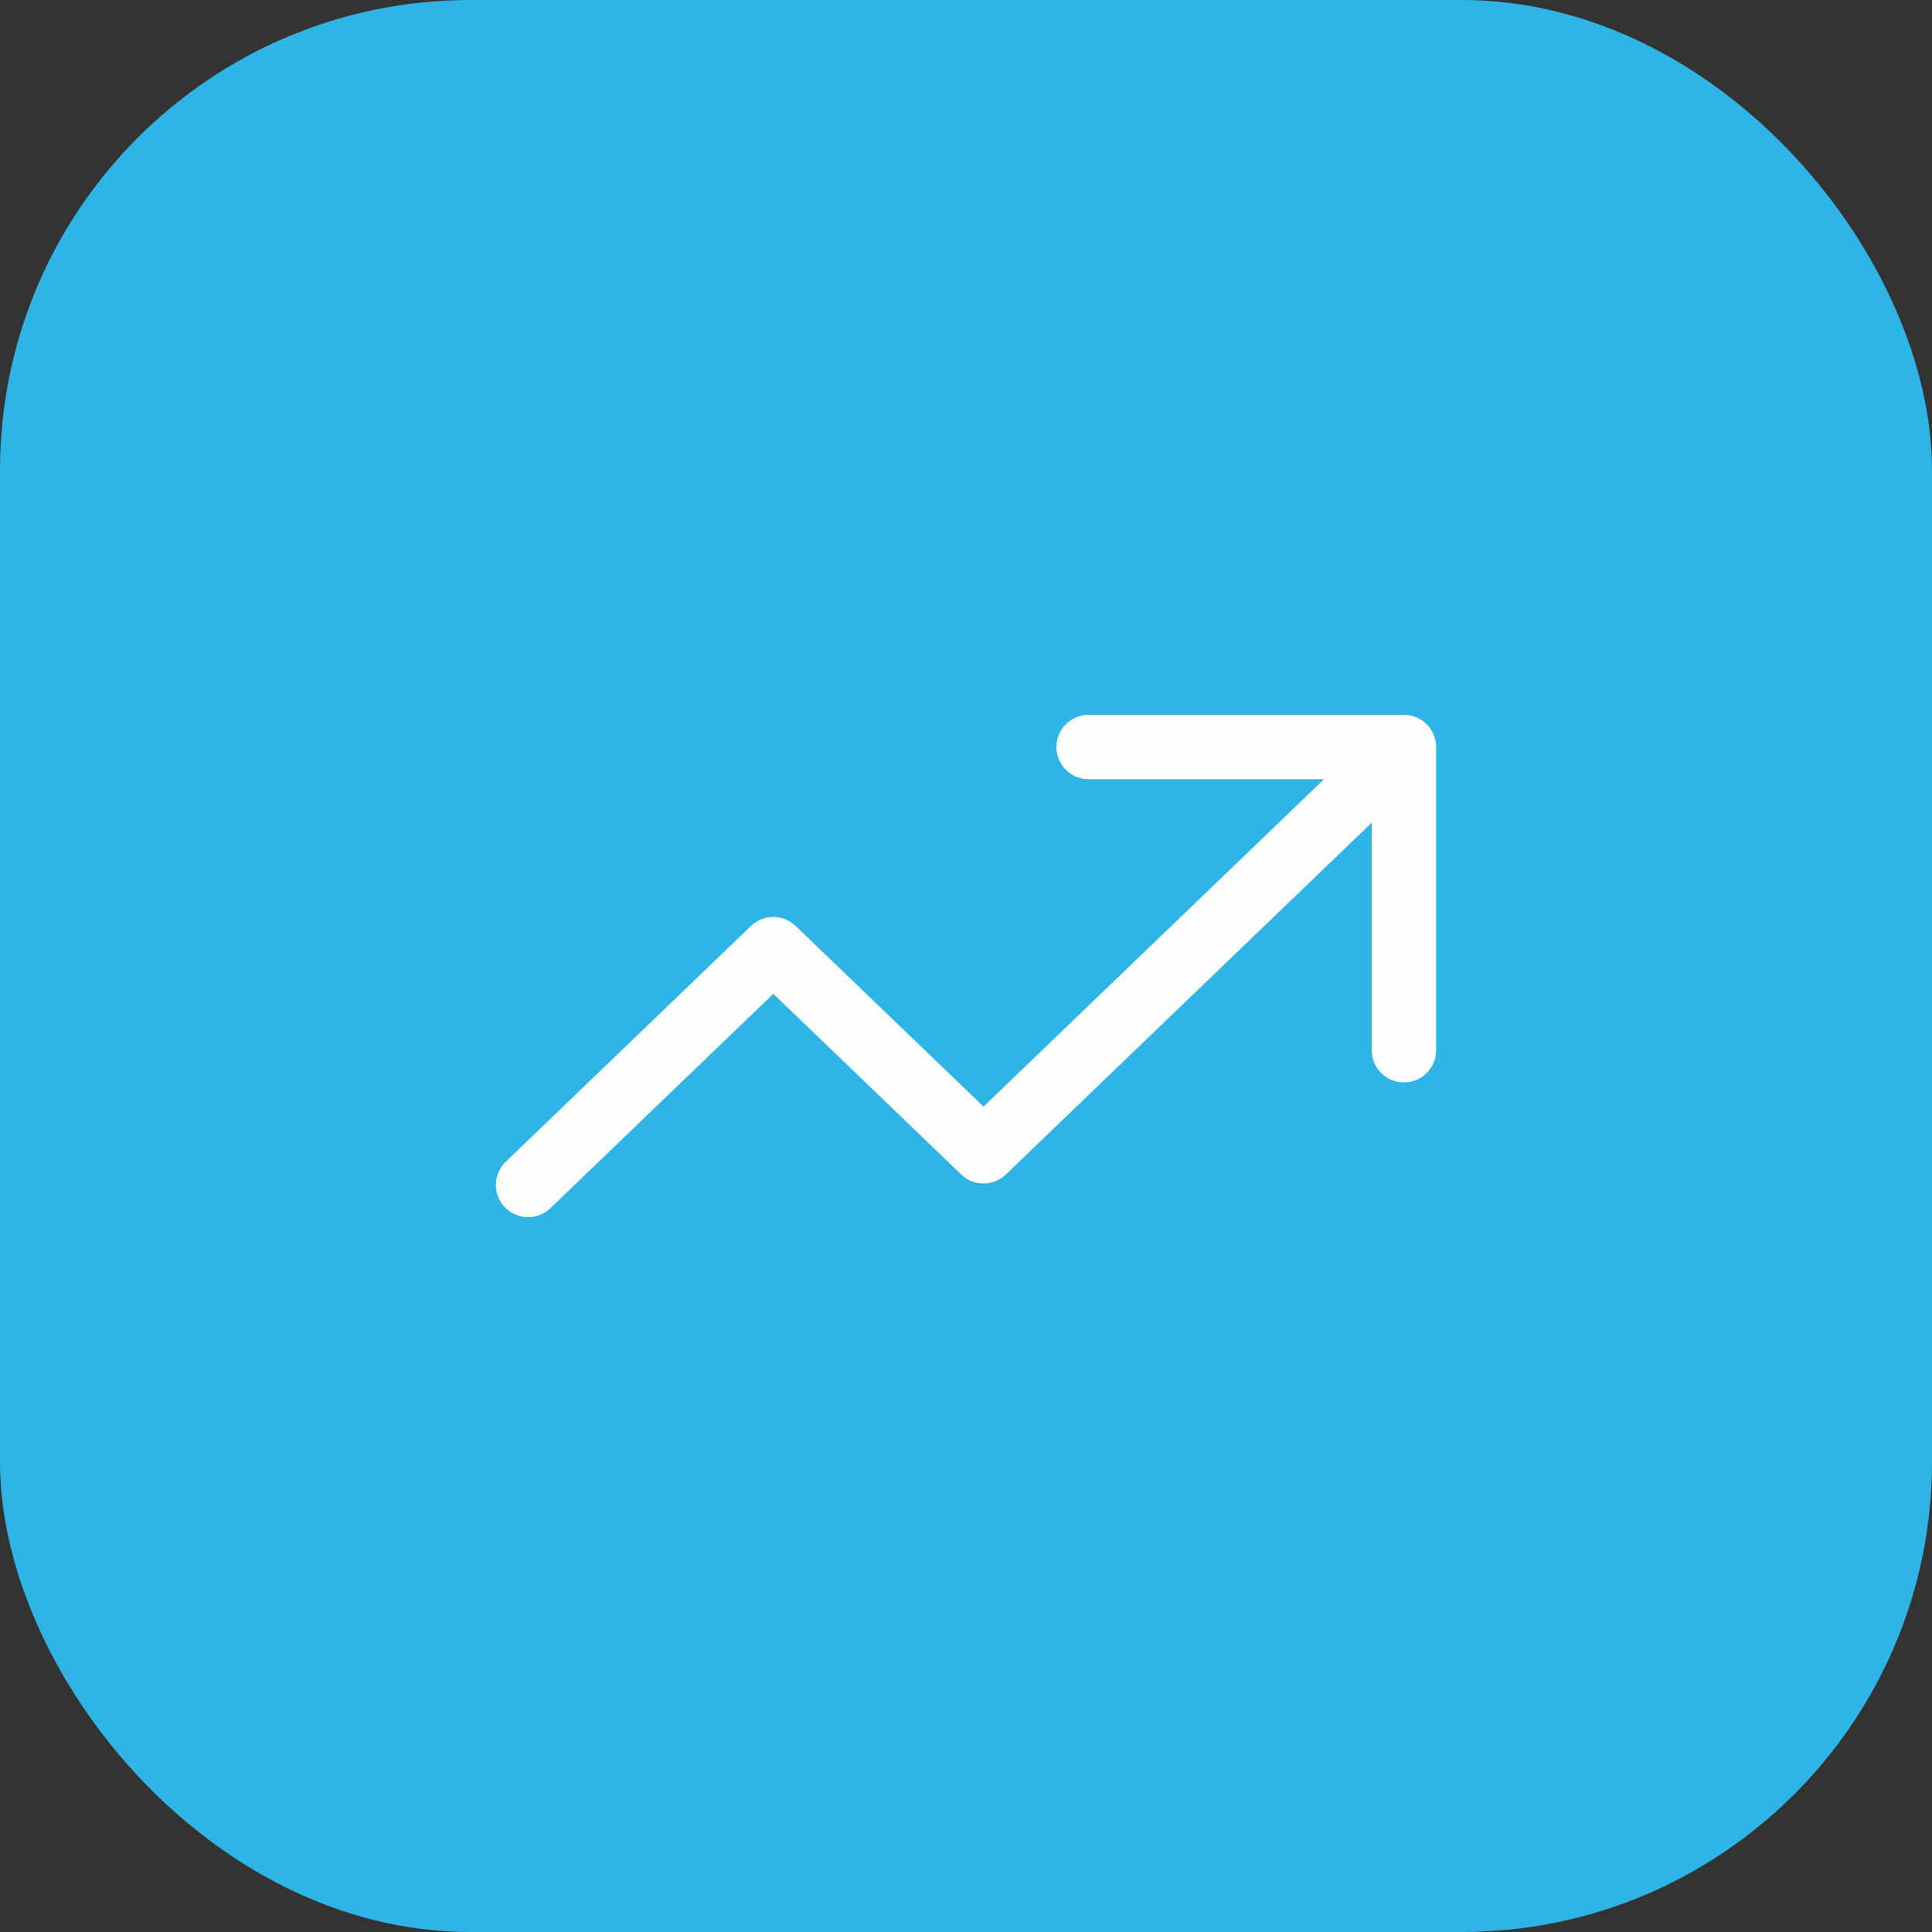
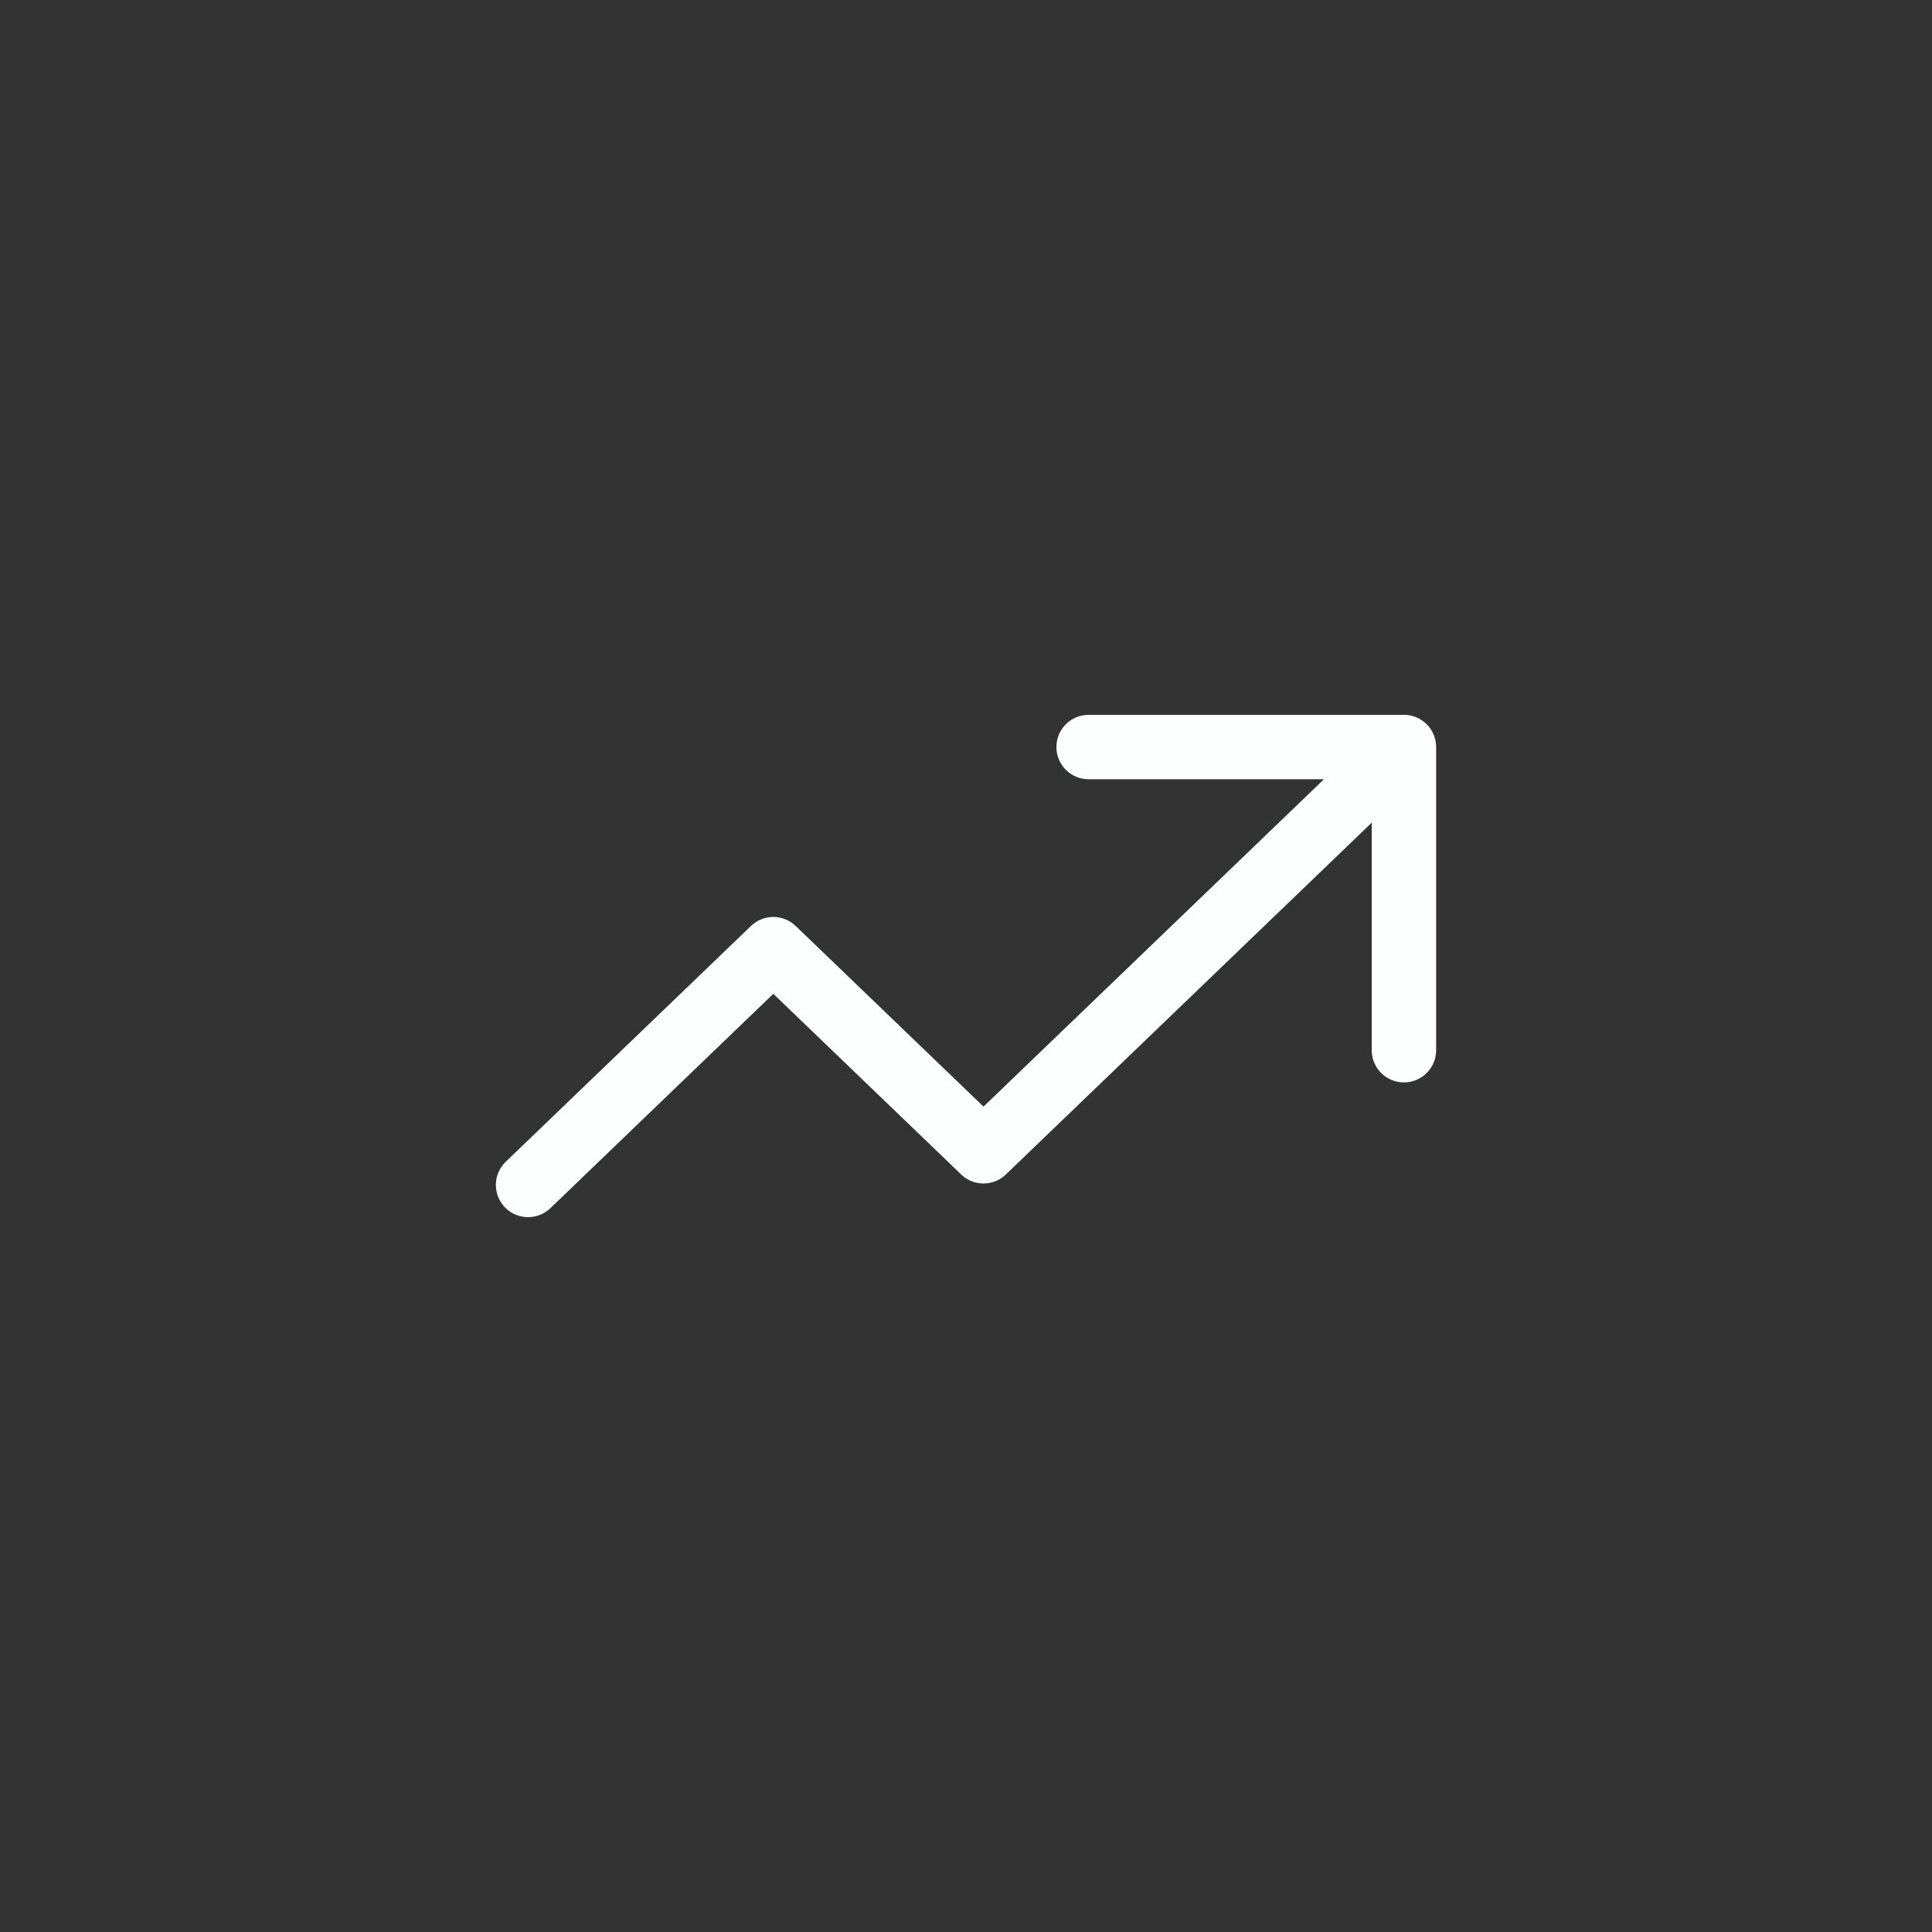
<svg xmlns="http://www.w3.org/2000/svg" width="60" height="60" viewBox="0 0 60 60" fill="none">
  <rect x="0" y="0" width="60" height="60" fill="#333333" stroke="none" />
-   <rect width="60" height="60" rx="14.603" fill="#2EB5E5" />
  <path d="M16.4 36.8L24.016 29.477L30.544 35.754L43.6 23.2M43.6 23.2H33.808M43.6 23.2V32.615" stroke="#FDFEFE" stroke-width="2" stroke-linecap="round" stroke-linejoin="round" />
</svg>